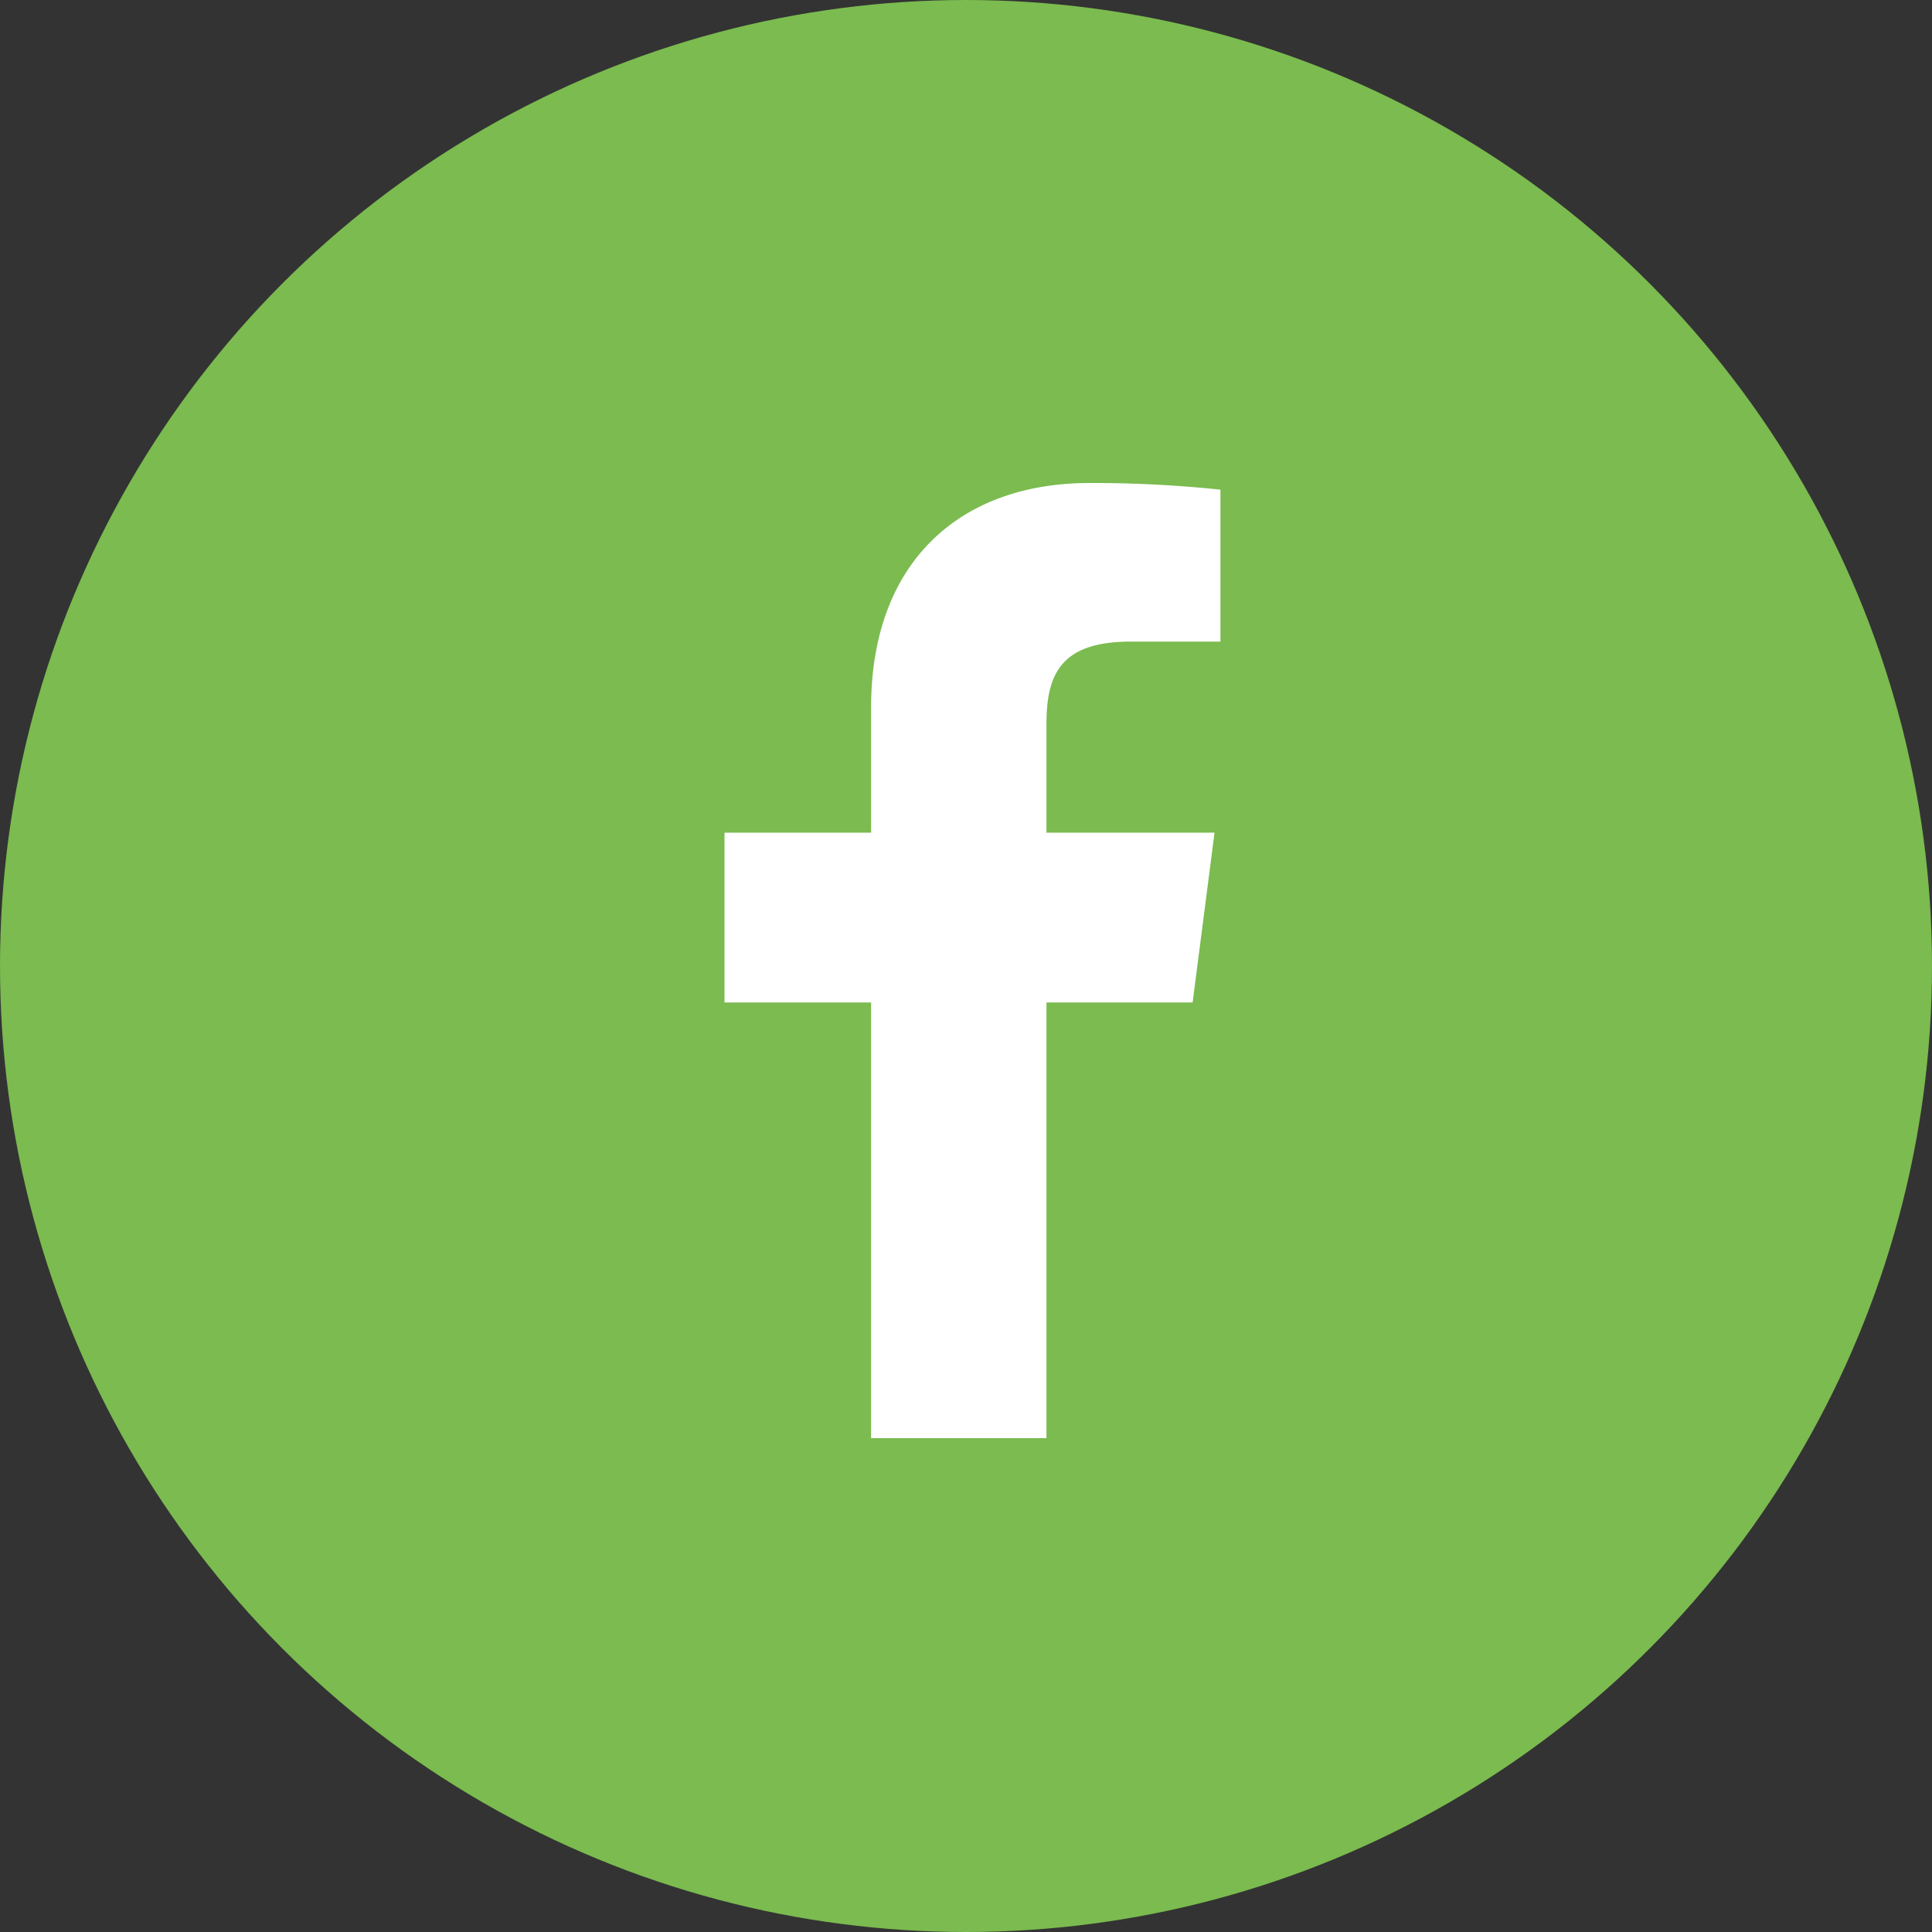
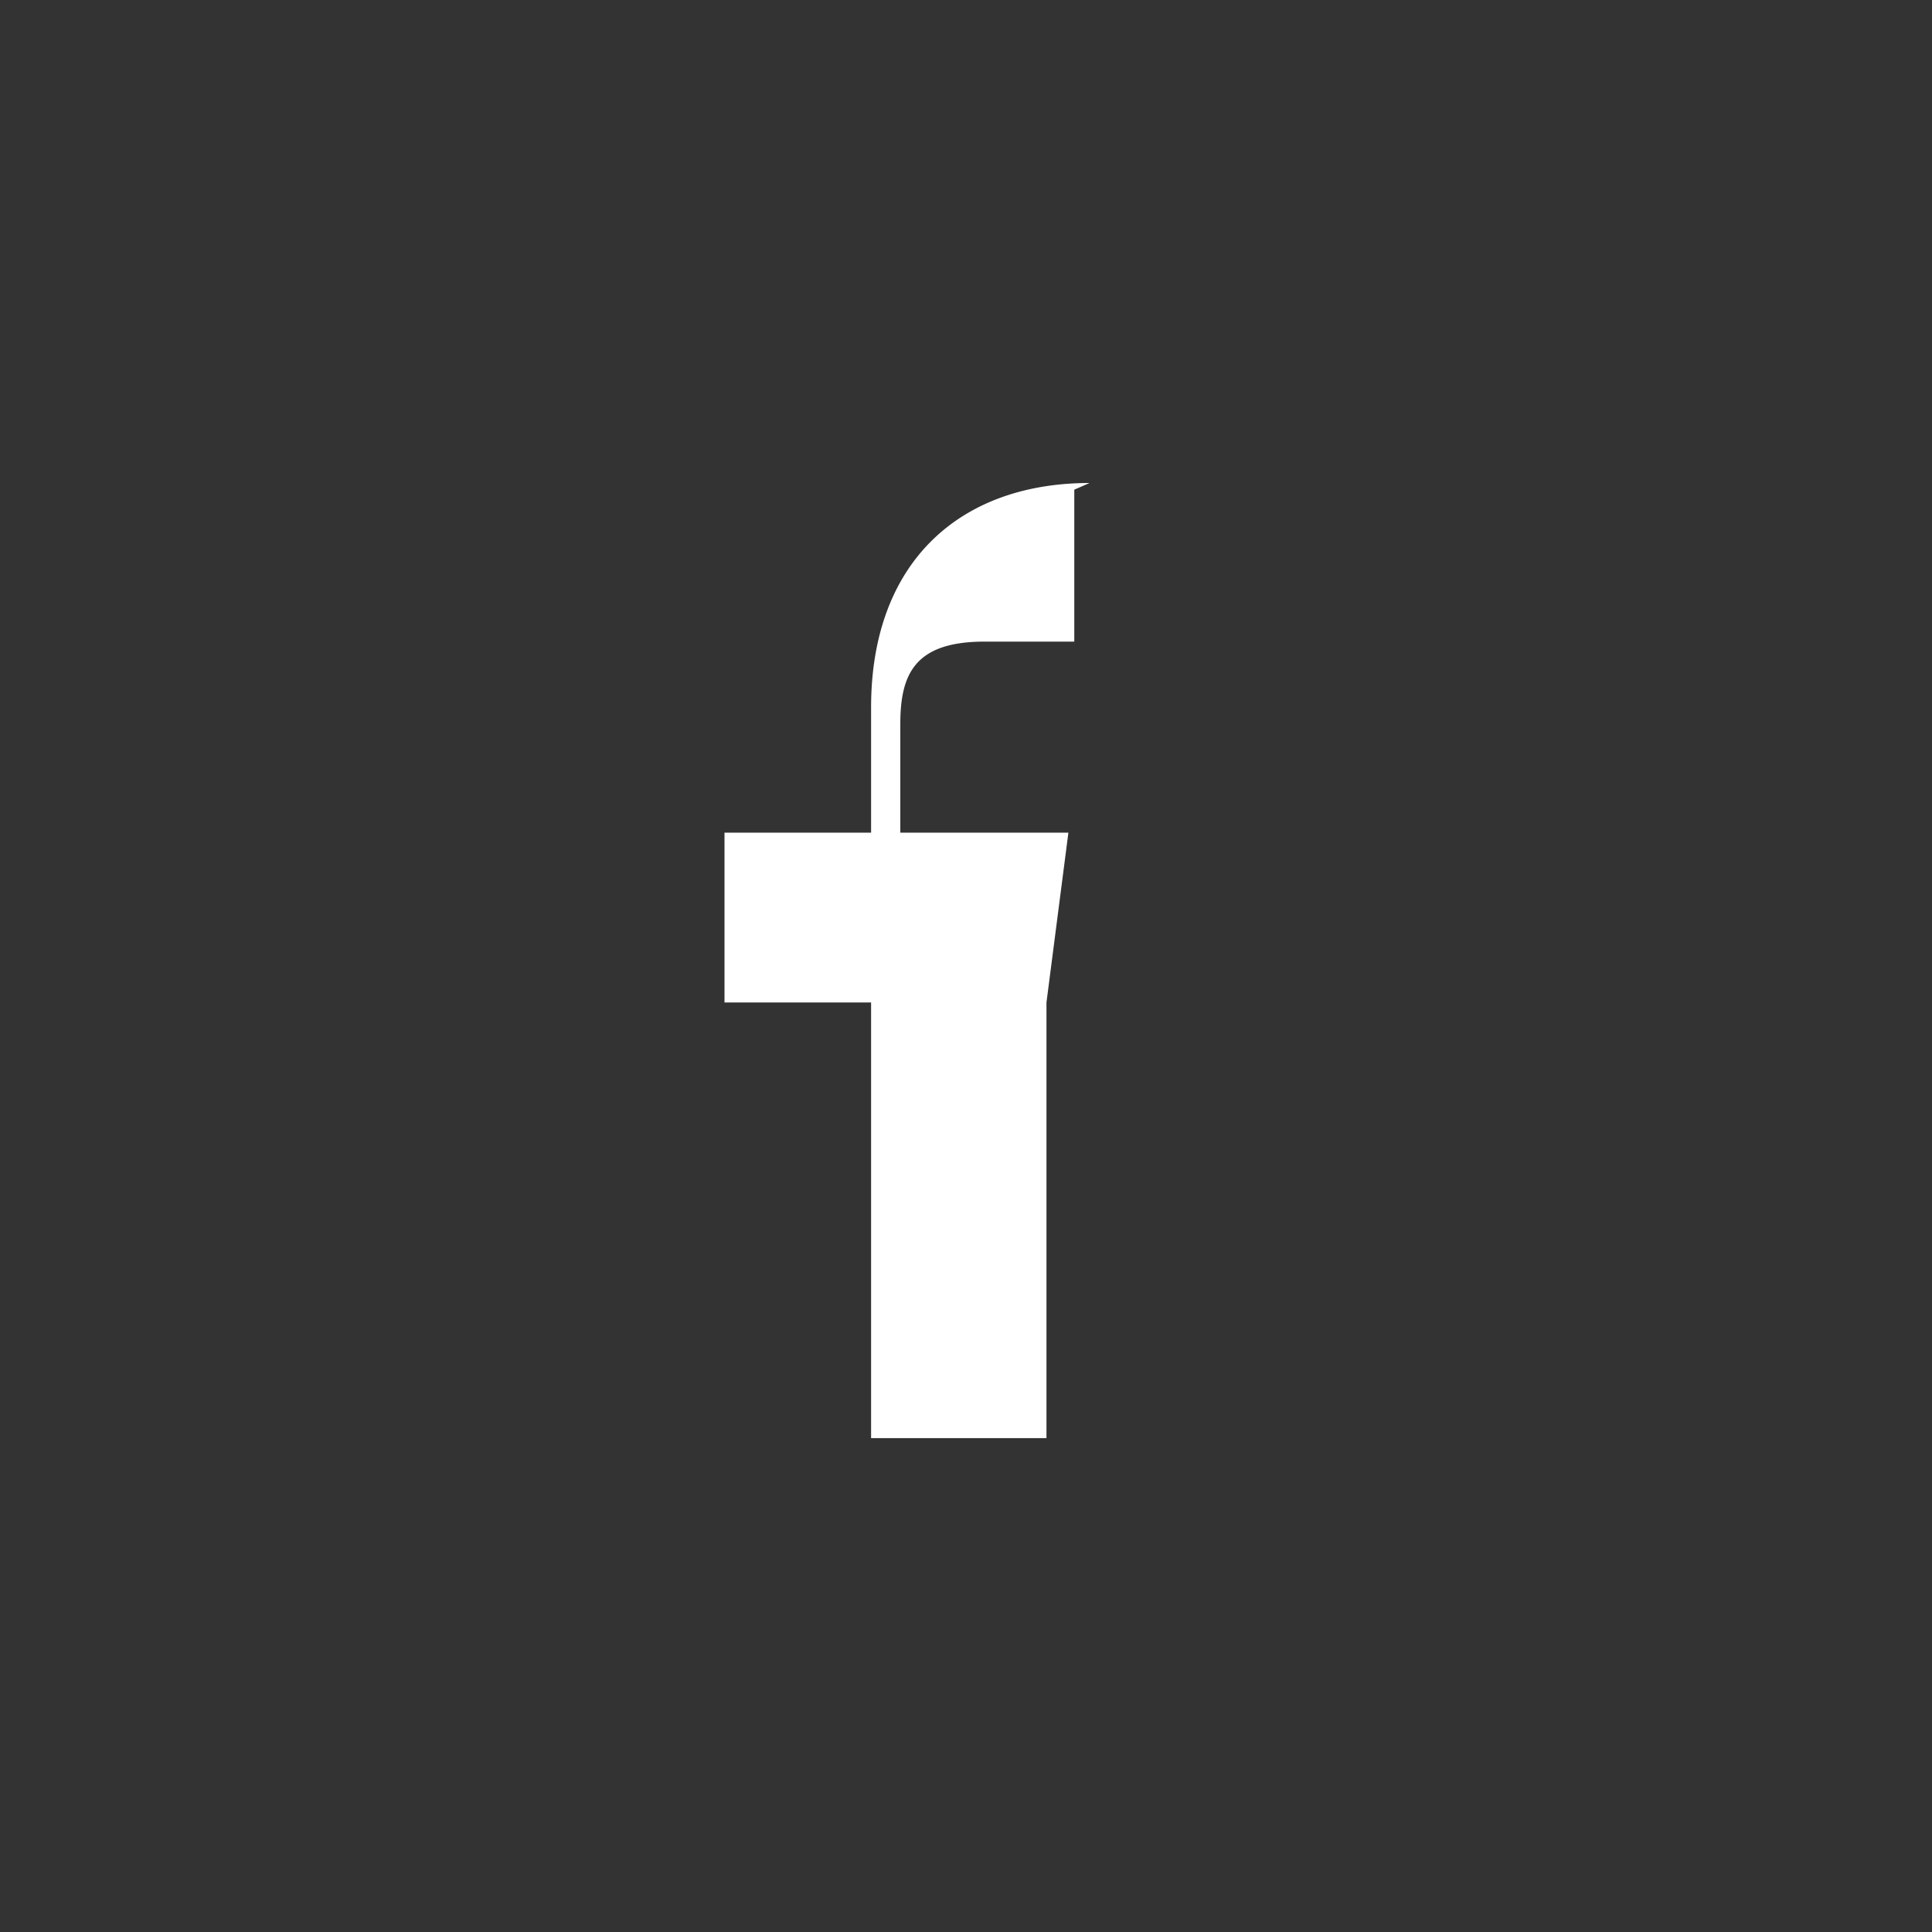
<svg xmlns="http://www.w3.org/2000/svg" width="40" height="40" viewBox="0 0 40 40">
  <rect x="0" y="0" width="40" height="40" fill="#333333" stroke="none" />
  <g id="Group_470" data-name="Group 470" transform="translate(-163 -6905)">
-     <circle id="Ellipse_9" data-name="Ellipse 9" cx="20" cy="20" r="20" transform="translate(163 6905)" fill="#7bbb4f" />
    <g id="facebook-app-symbol" transform="translate(140.71 6915)">
-       <path id="f_1_" d="M43.956,19.775v-9.02h3.026l.454-3.516h-3.48V4.995c0-1.018.281-1.711,1.742-1.711h1.86V.138A25.225,25.225,0,0,0,44.847,0c-2.684,0-4.522,1.638-4.522,4.646V7.239H37.29v3.516h3.035v9.02Z" fill="#fff" />
+       <path id="f_1_" d="M43.956,19.775v-9.02l.454-3.516h-3.48V4.995c0-1.018.281-1.711,1.742-1.711h1.86V.138A25.225,25.225,0,0,0,44.847,0c-2.684,0-4.522,1.638-4.522,4.646V7.239H37.29v3.516h3.035v9.02Z" fill="#fff" />
    </g>
  </g>
</svg>